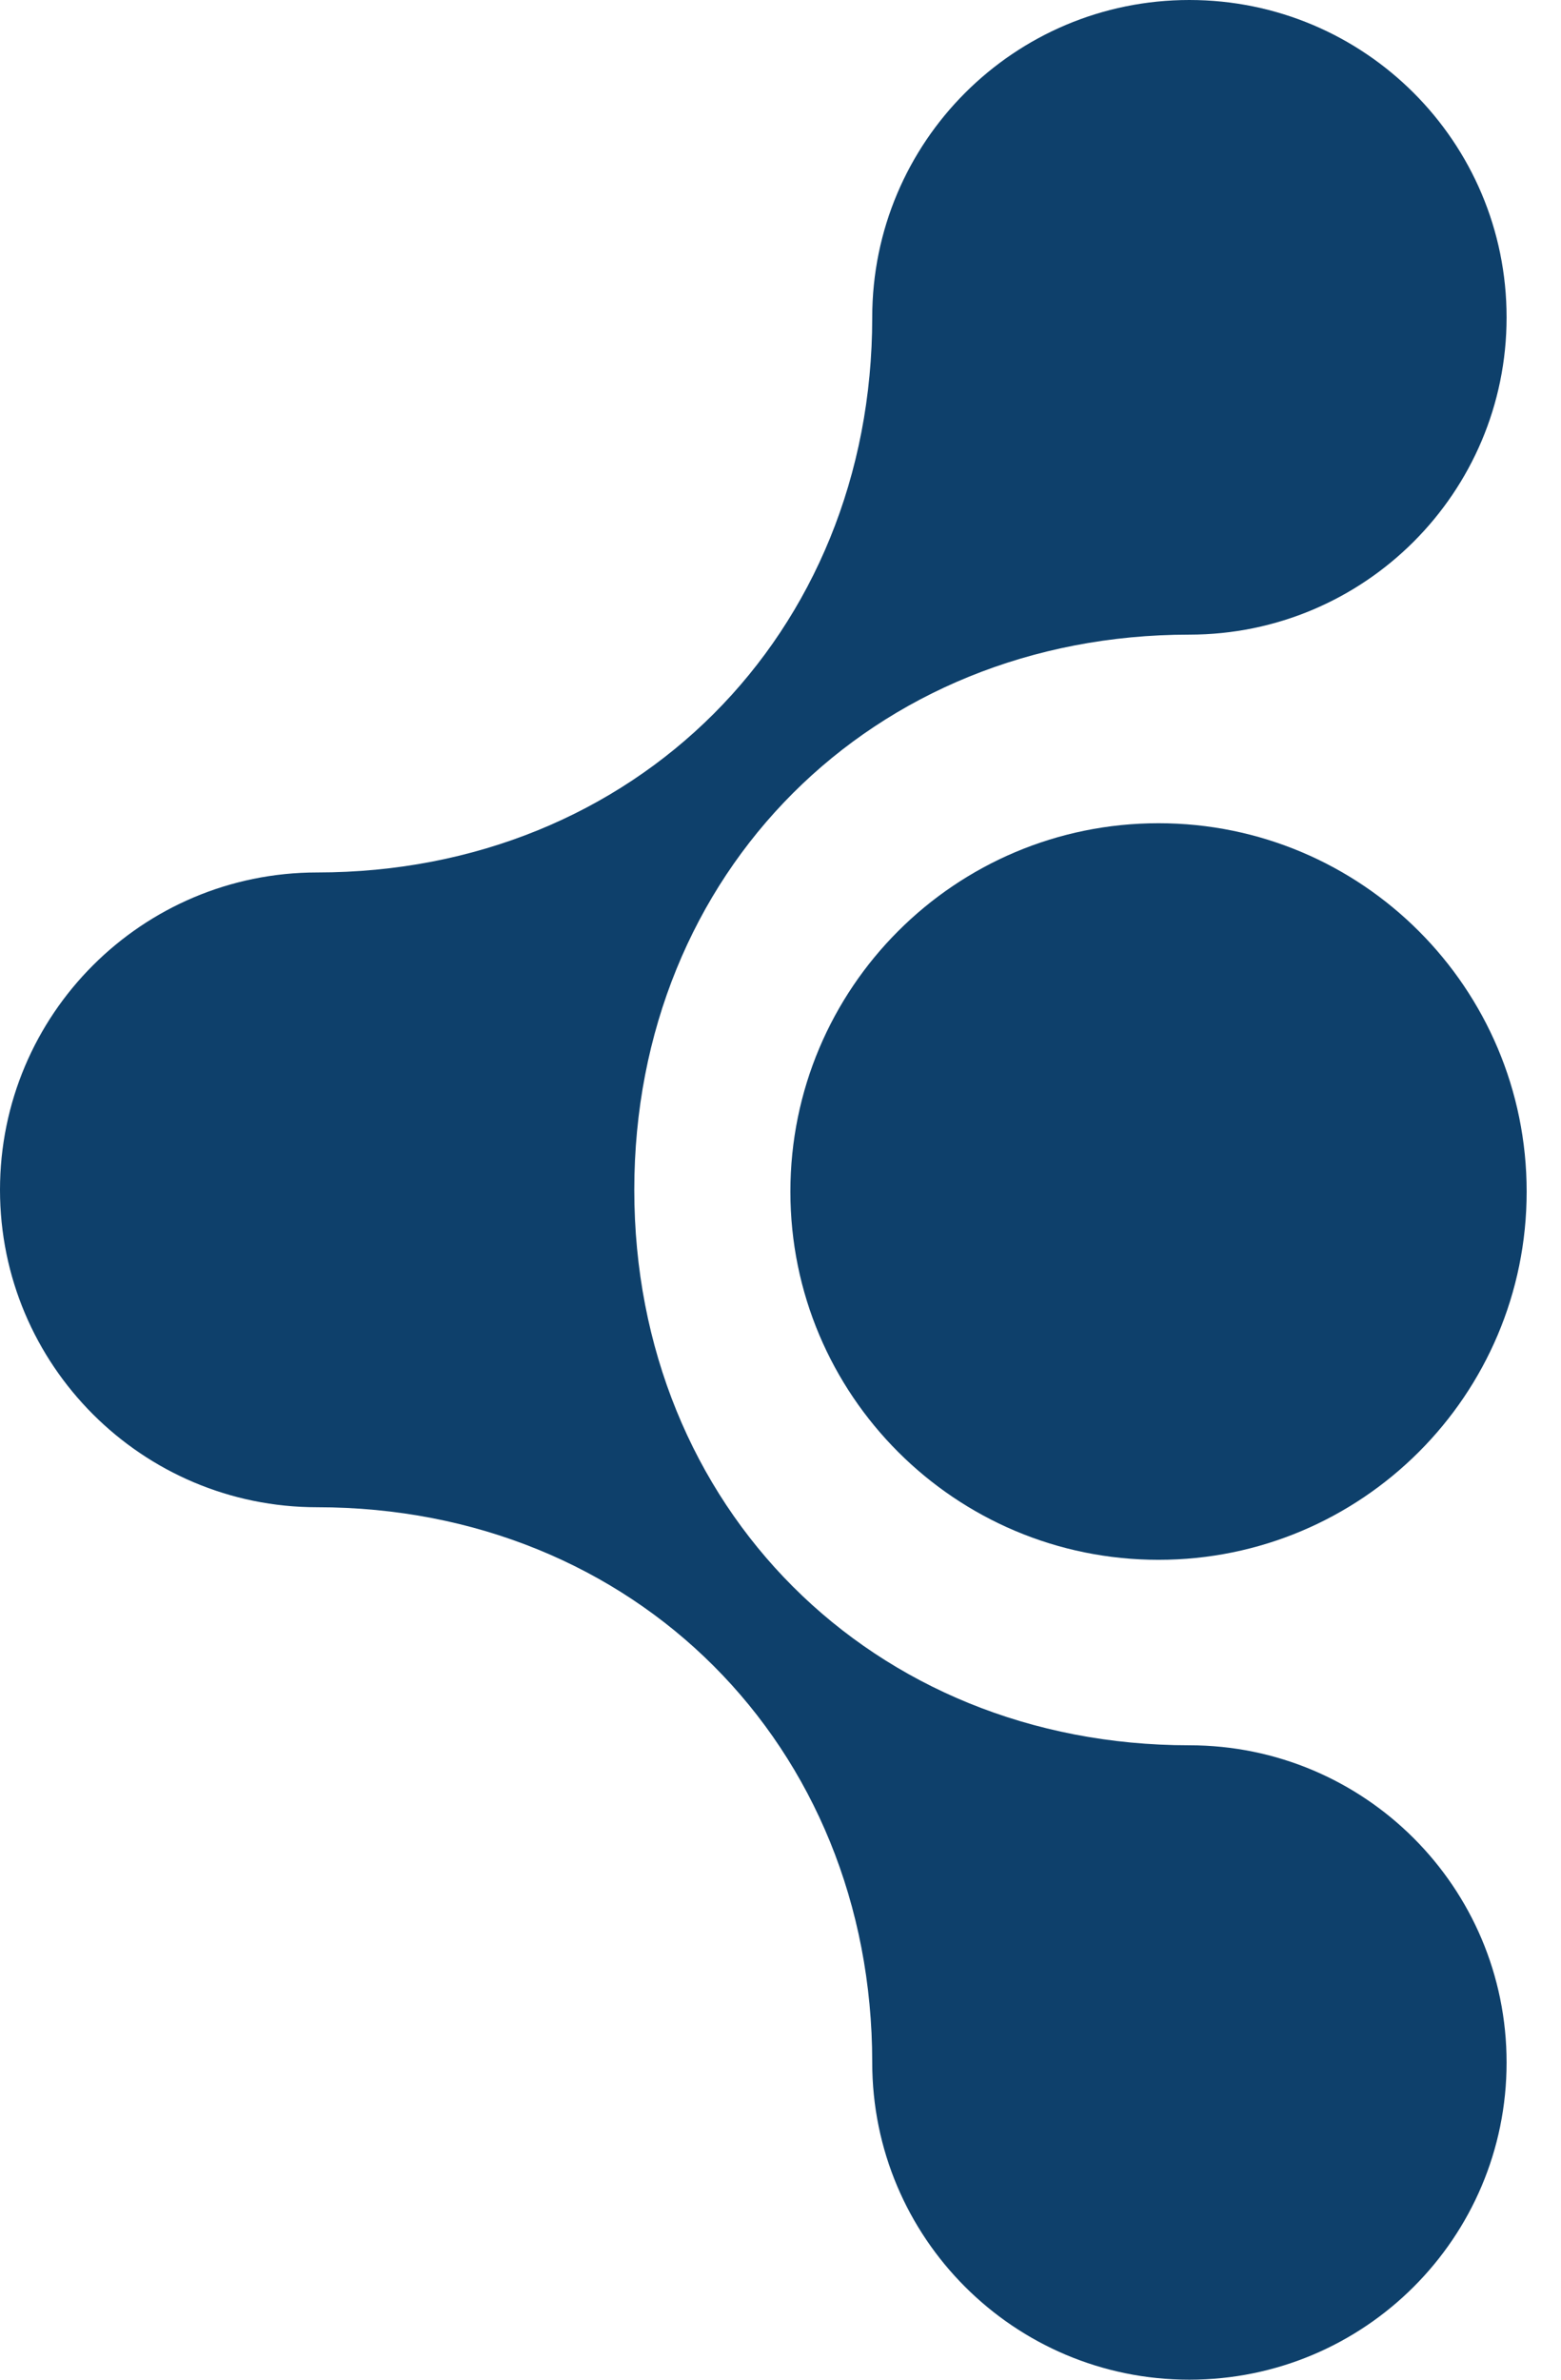
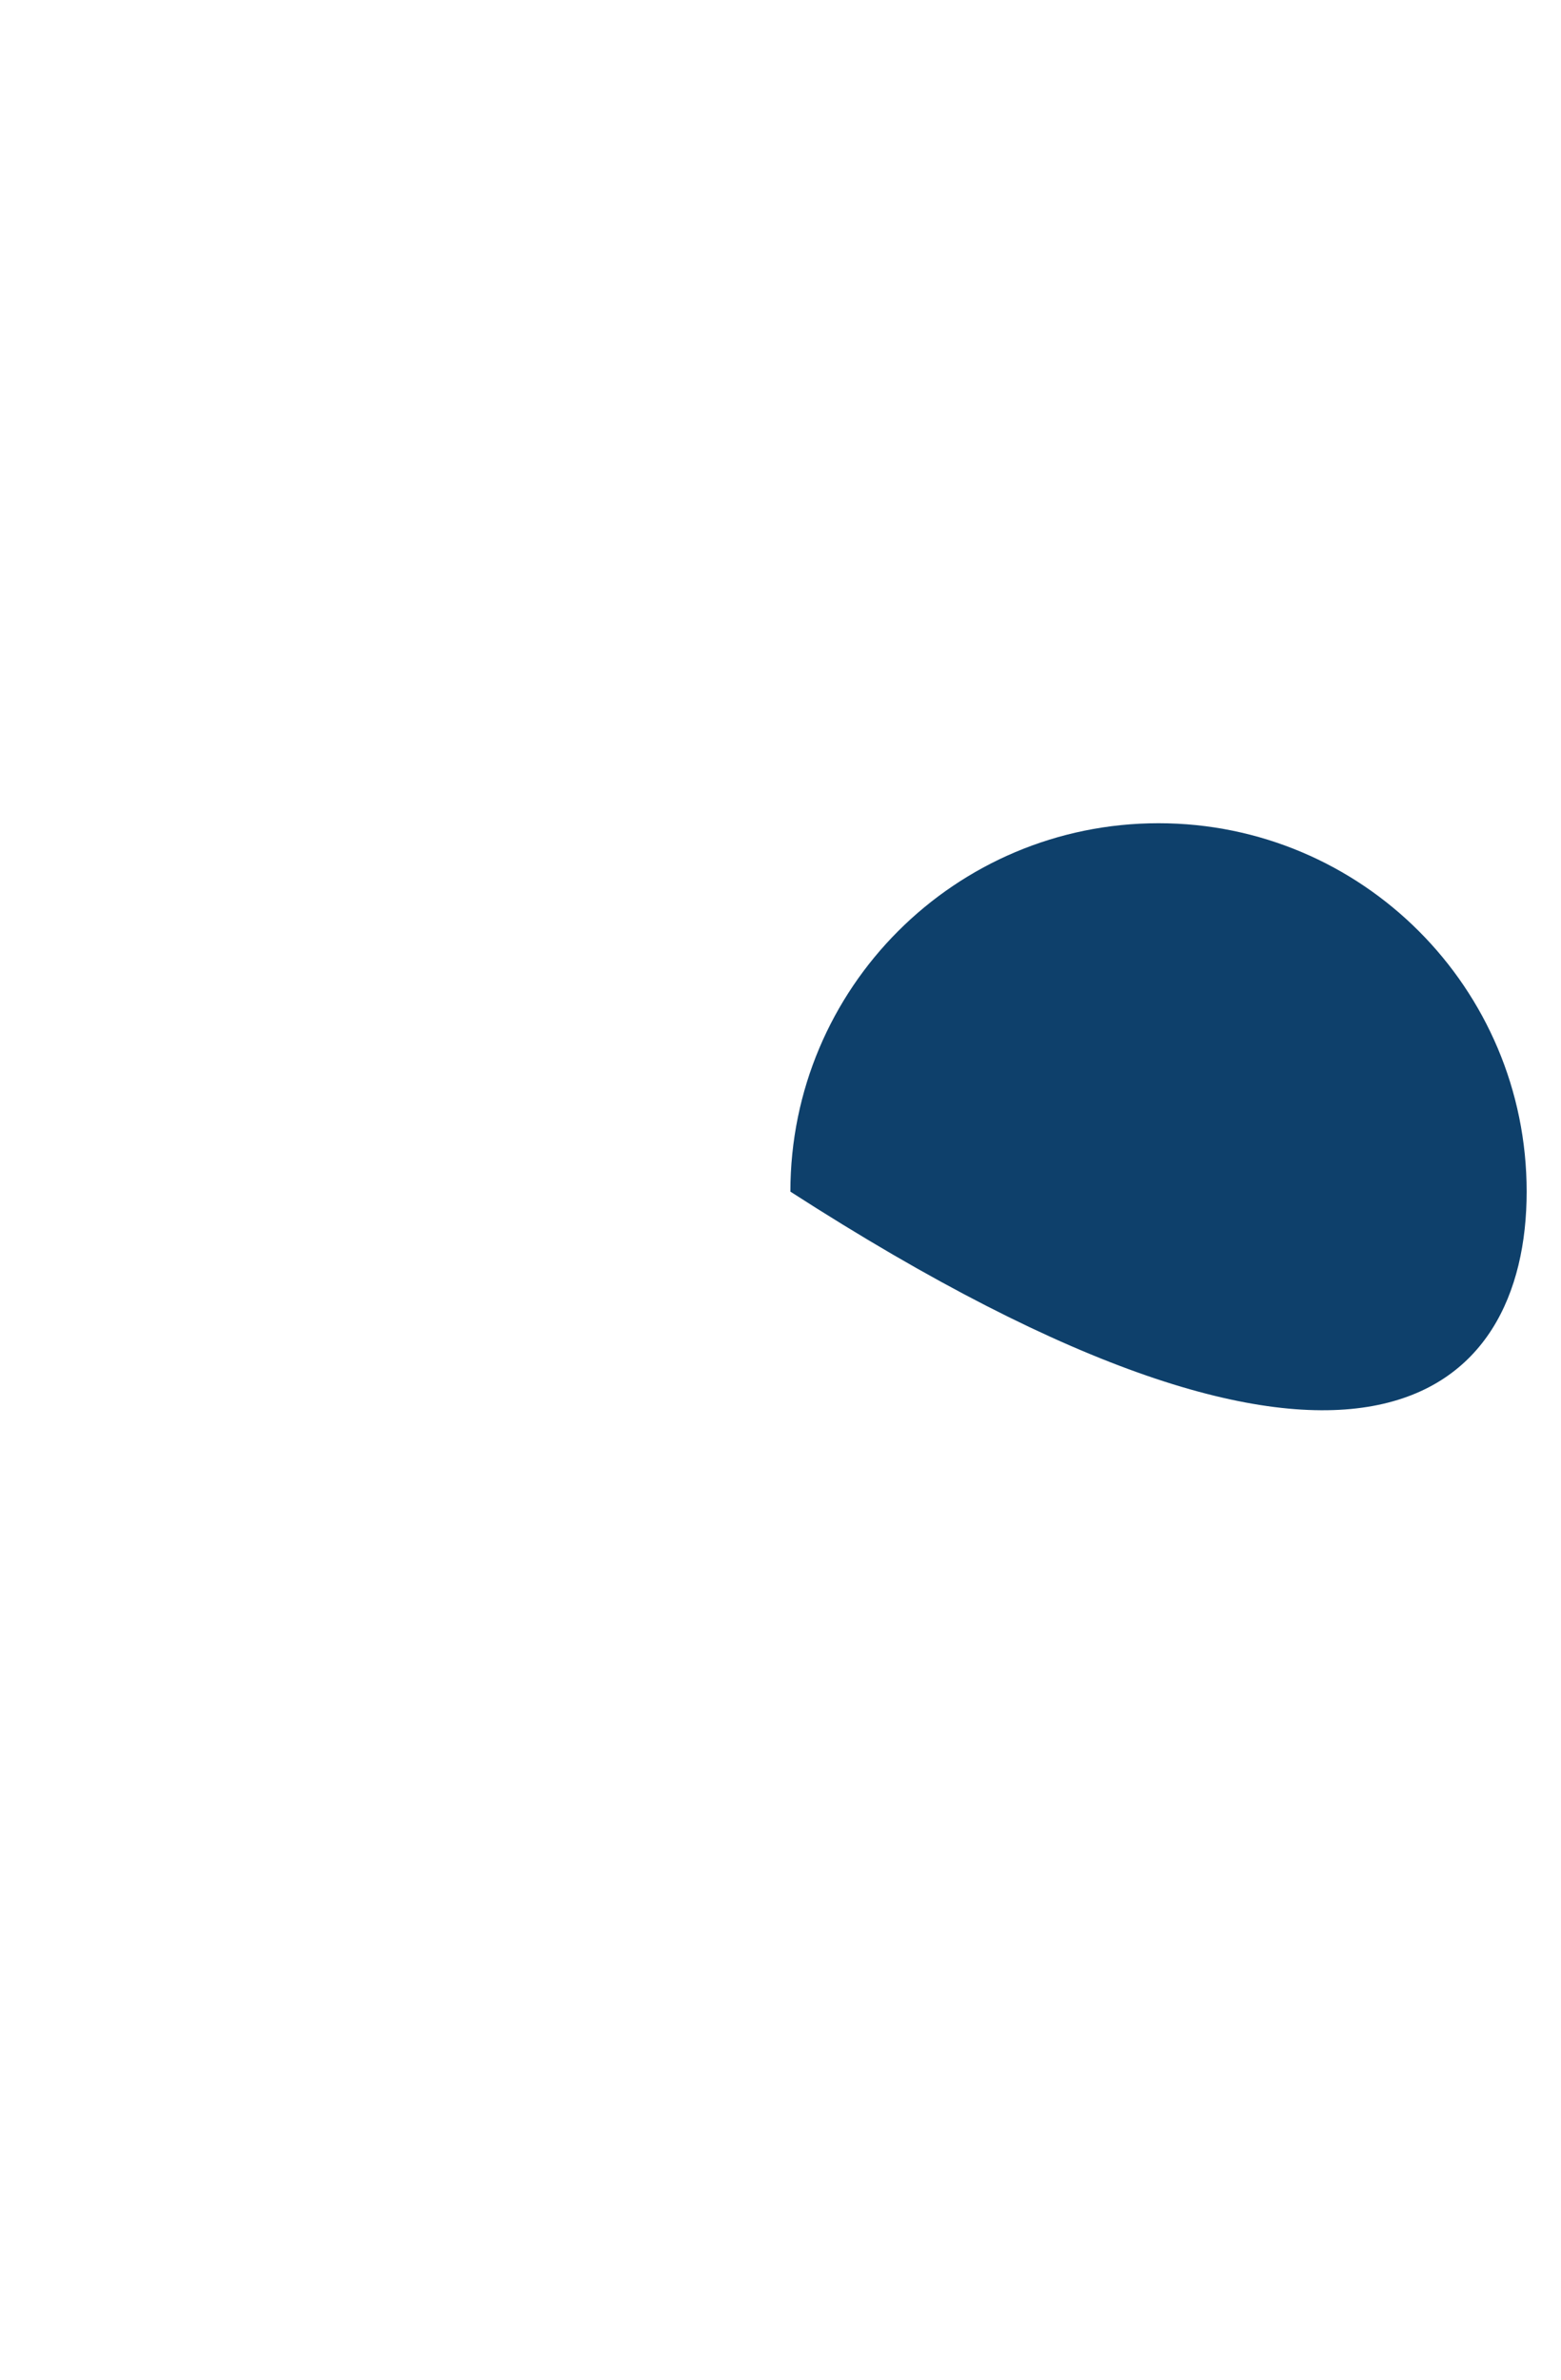
<svg xmlns="http://www.w3.org/2000/svg" width="21" height="32" viewBox="0 0 21 32" fill="none">
-   <path d="M16 0C13.644 0 11.734 1.908 11.734 4.268C11.734 8.534 8.533 11.732 4.267 11.732C1.91 11.732 0 13.642 0 16C0 18.355 1.91 20.268 4.267 20.268C8.533 20.268 11.734 23.469 11.734 27.735C11.734 30.092 13.644 32 16 32C18.357 32 20.268 30.092 20.268 27.735C20.268 25.377 18.357 23.469 16 23.469C11.734 23.469 8.533 20.268 8.533 16C8.533 11.732 11.734 8.534 16 8.534C18.357 8.534 20.268 6.623 20.268 4.268C20.268 1.908 18.357 0 16 0Z" fill="#0E406B" />
-   <path d="M15.586 11.07C12.849 11.07 10.633 13.286 10.633 16.024C10.633 18.759 12.849 20.975 15.586 20.975C18.319 20.975 20.538 18.759 20.538 16.024C20.538 13.286 18.319 11.07 15.586 11.07Z" fill="#0E406B" />
+   <path d="M15.586 11.07C12.849 11.07 10.633 13.286 10.633 16.024C18.319 20.975 20.538 18.759 20.538 16.024C20.538 13.286 18.319 11.07 15.586 11.07Z" fill="#0E406B" />
</svg>